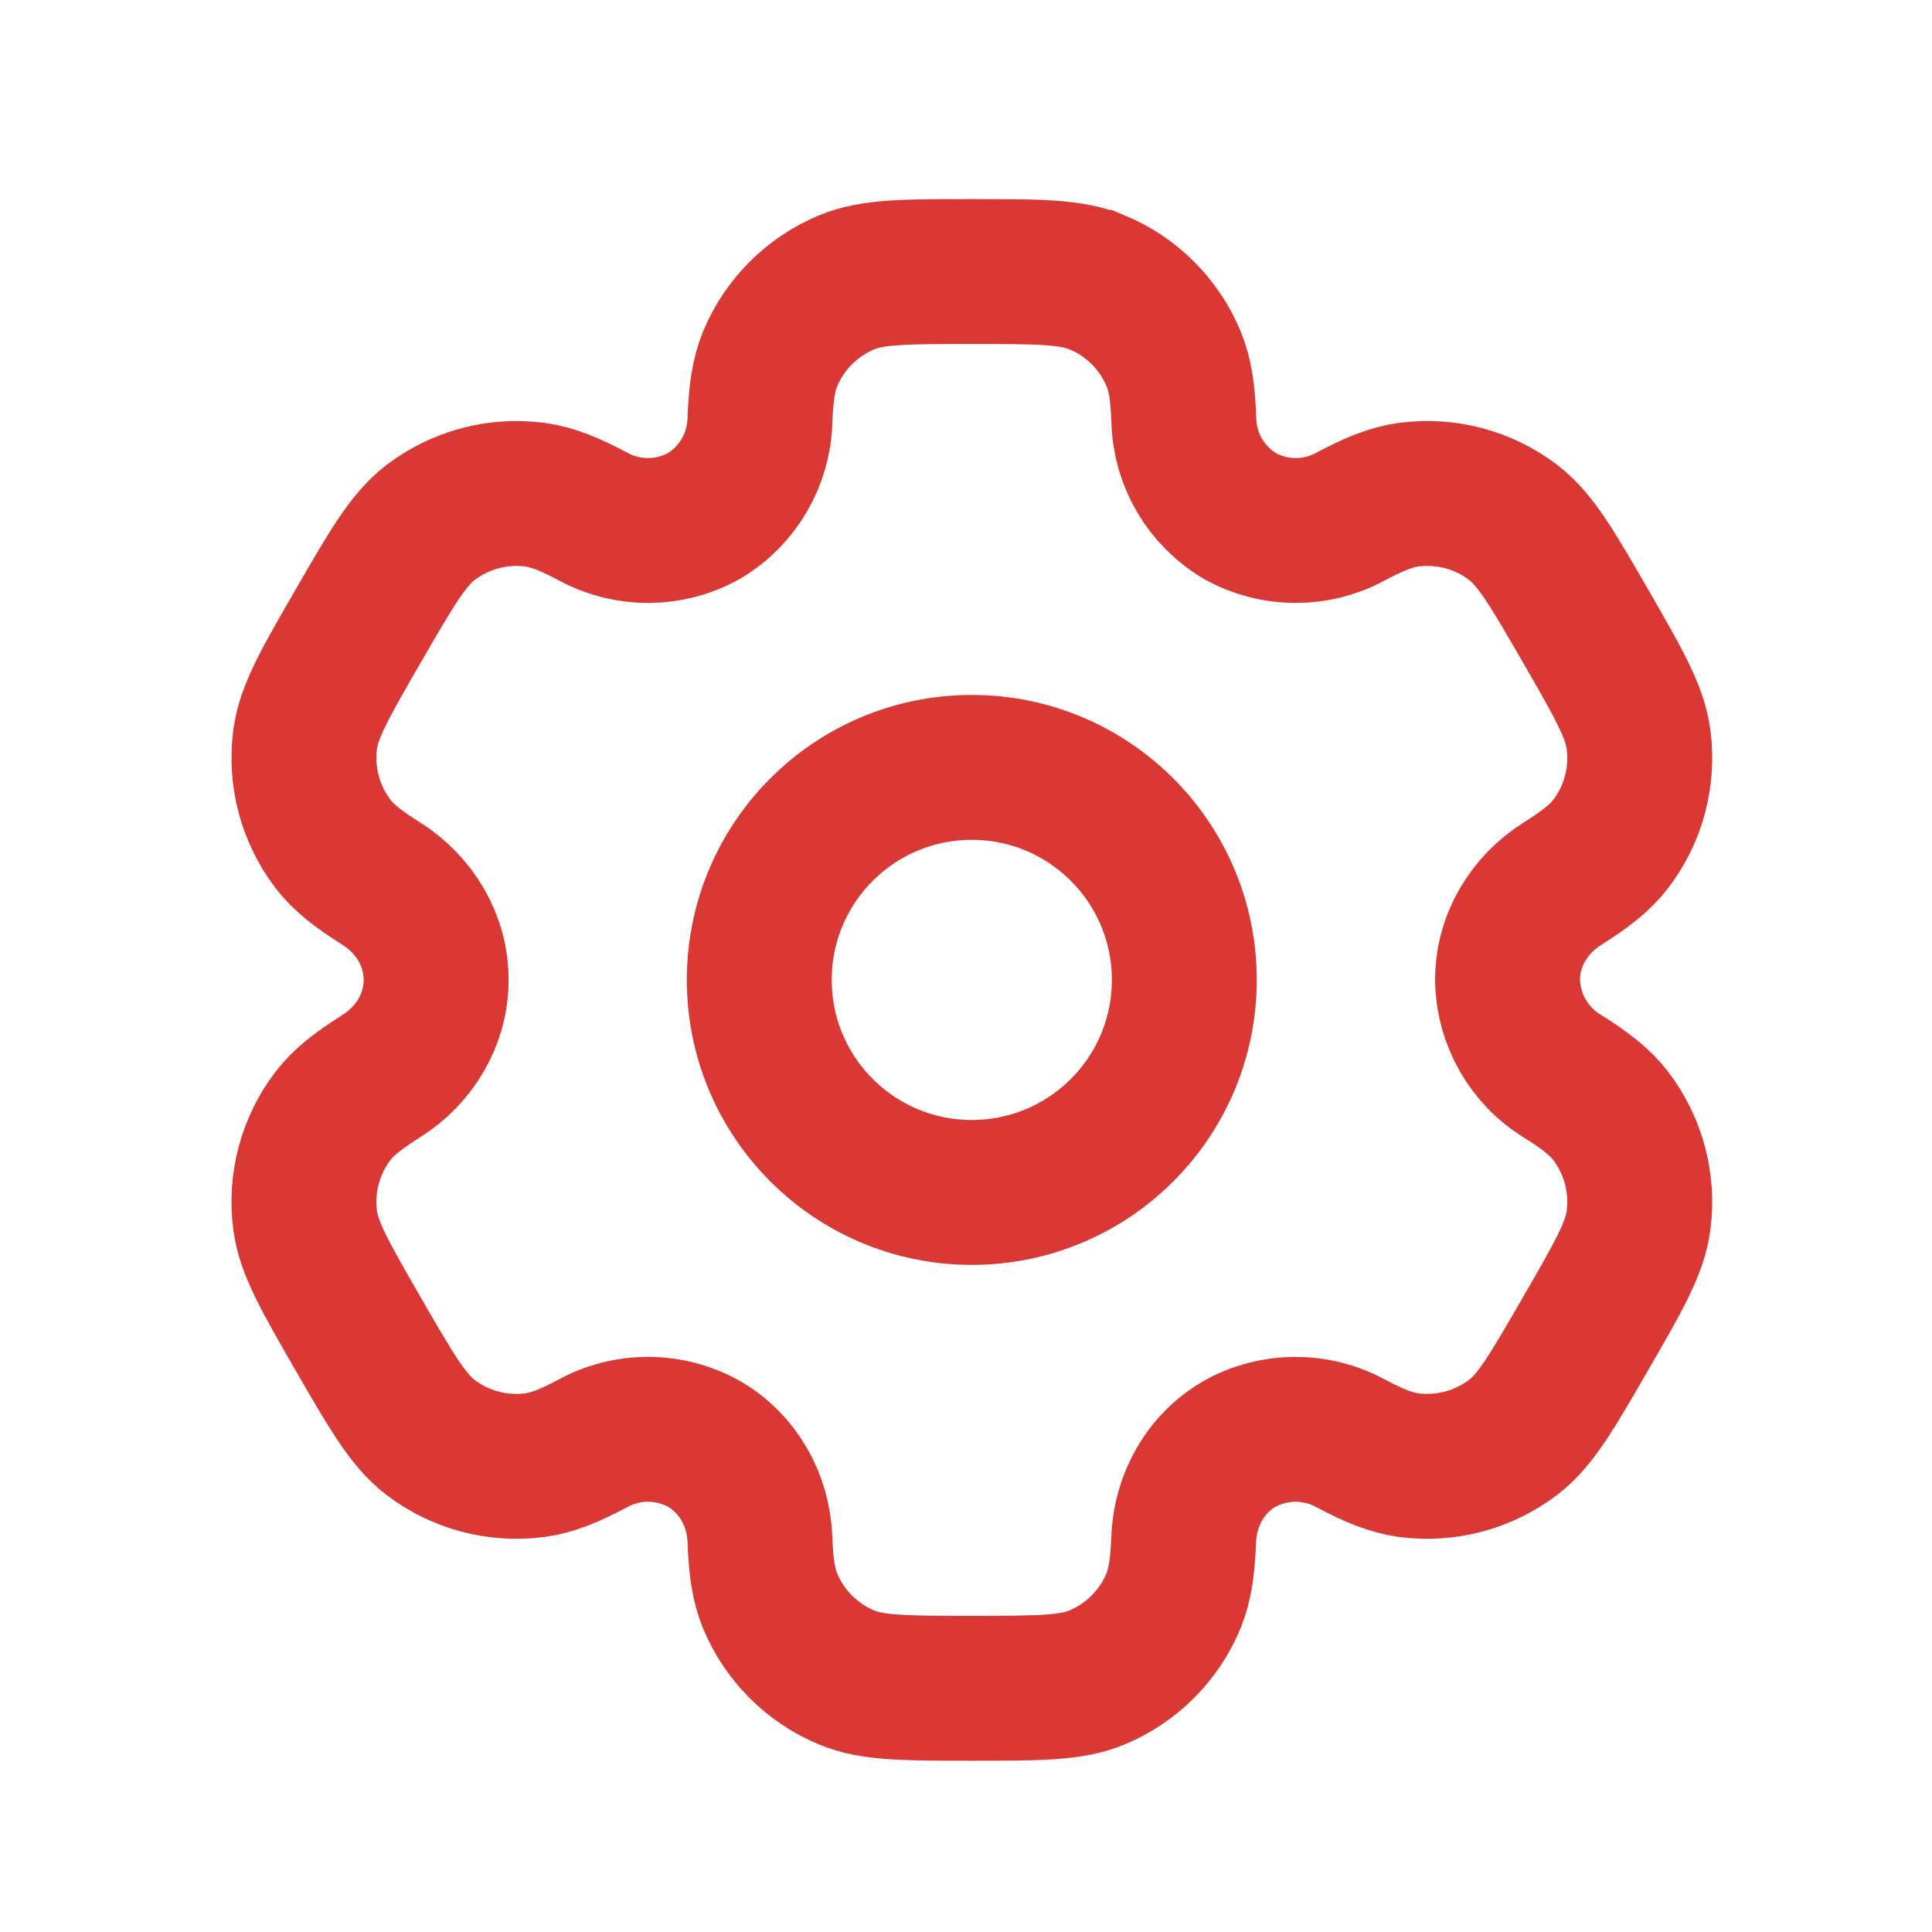
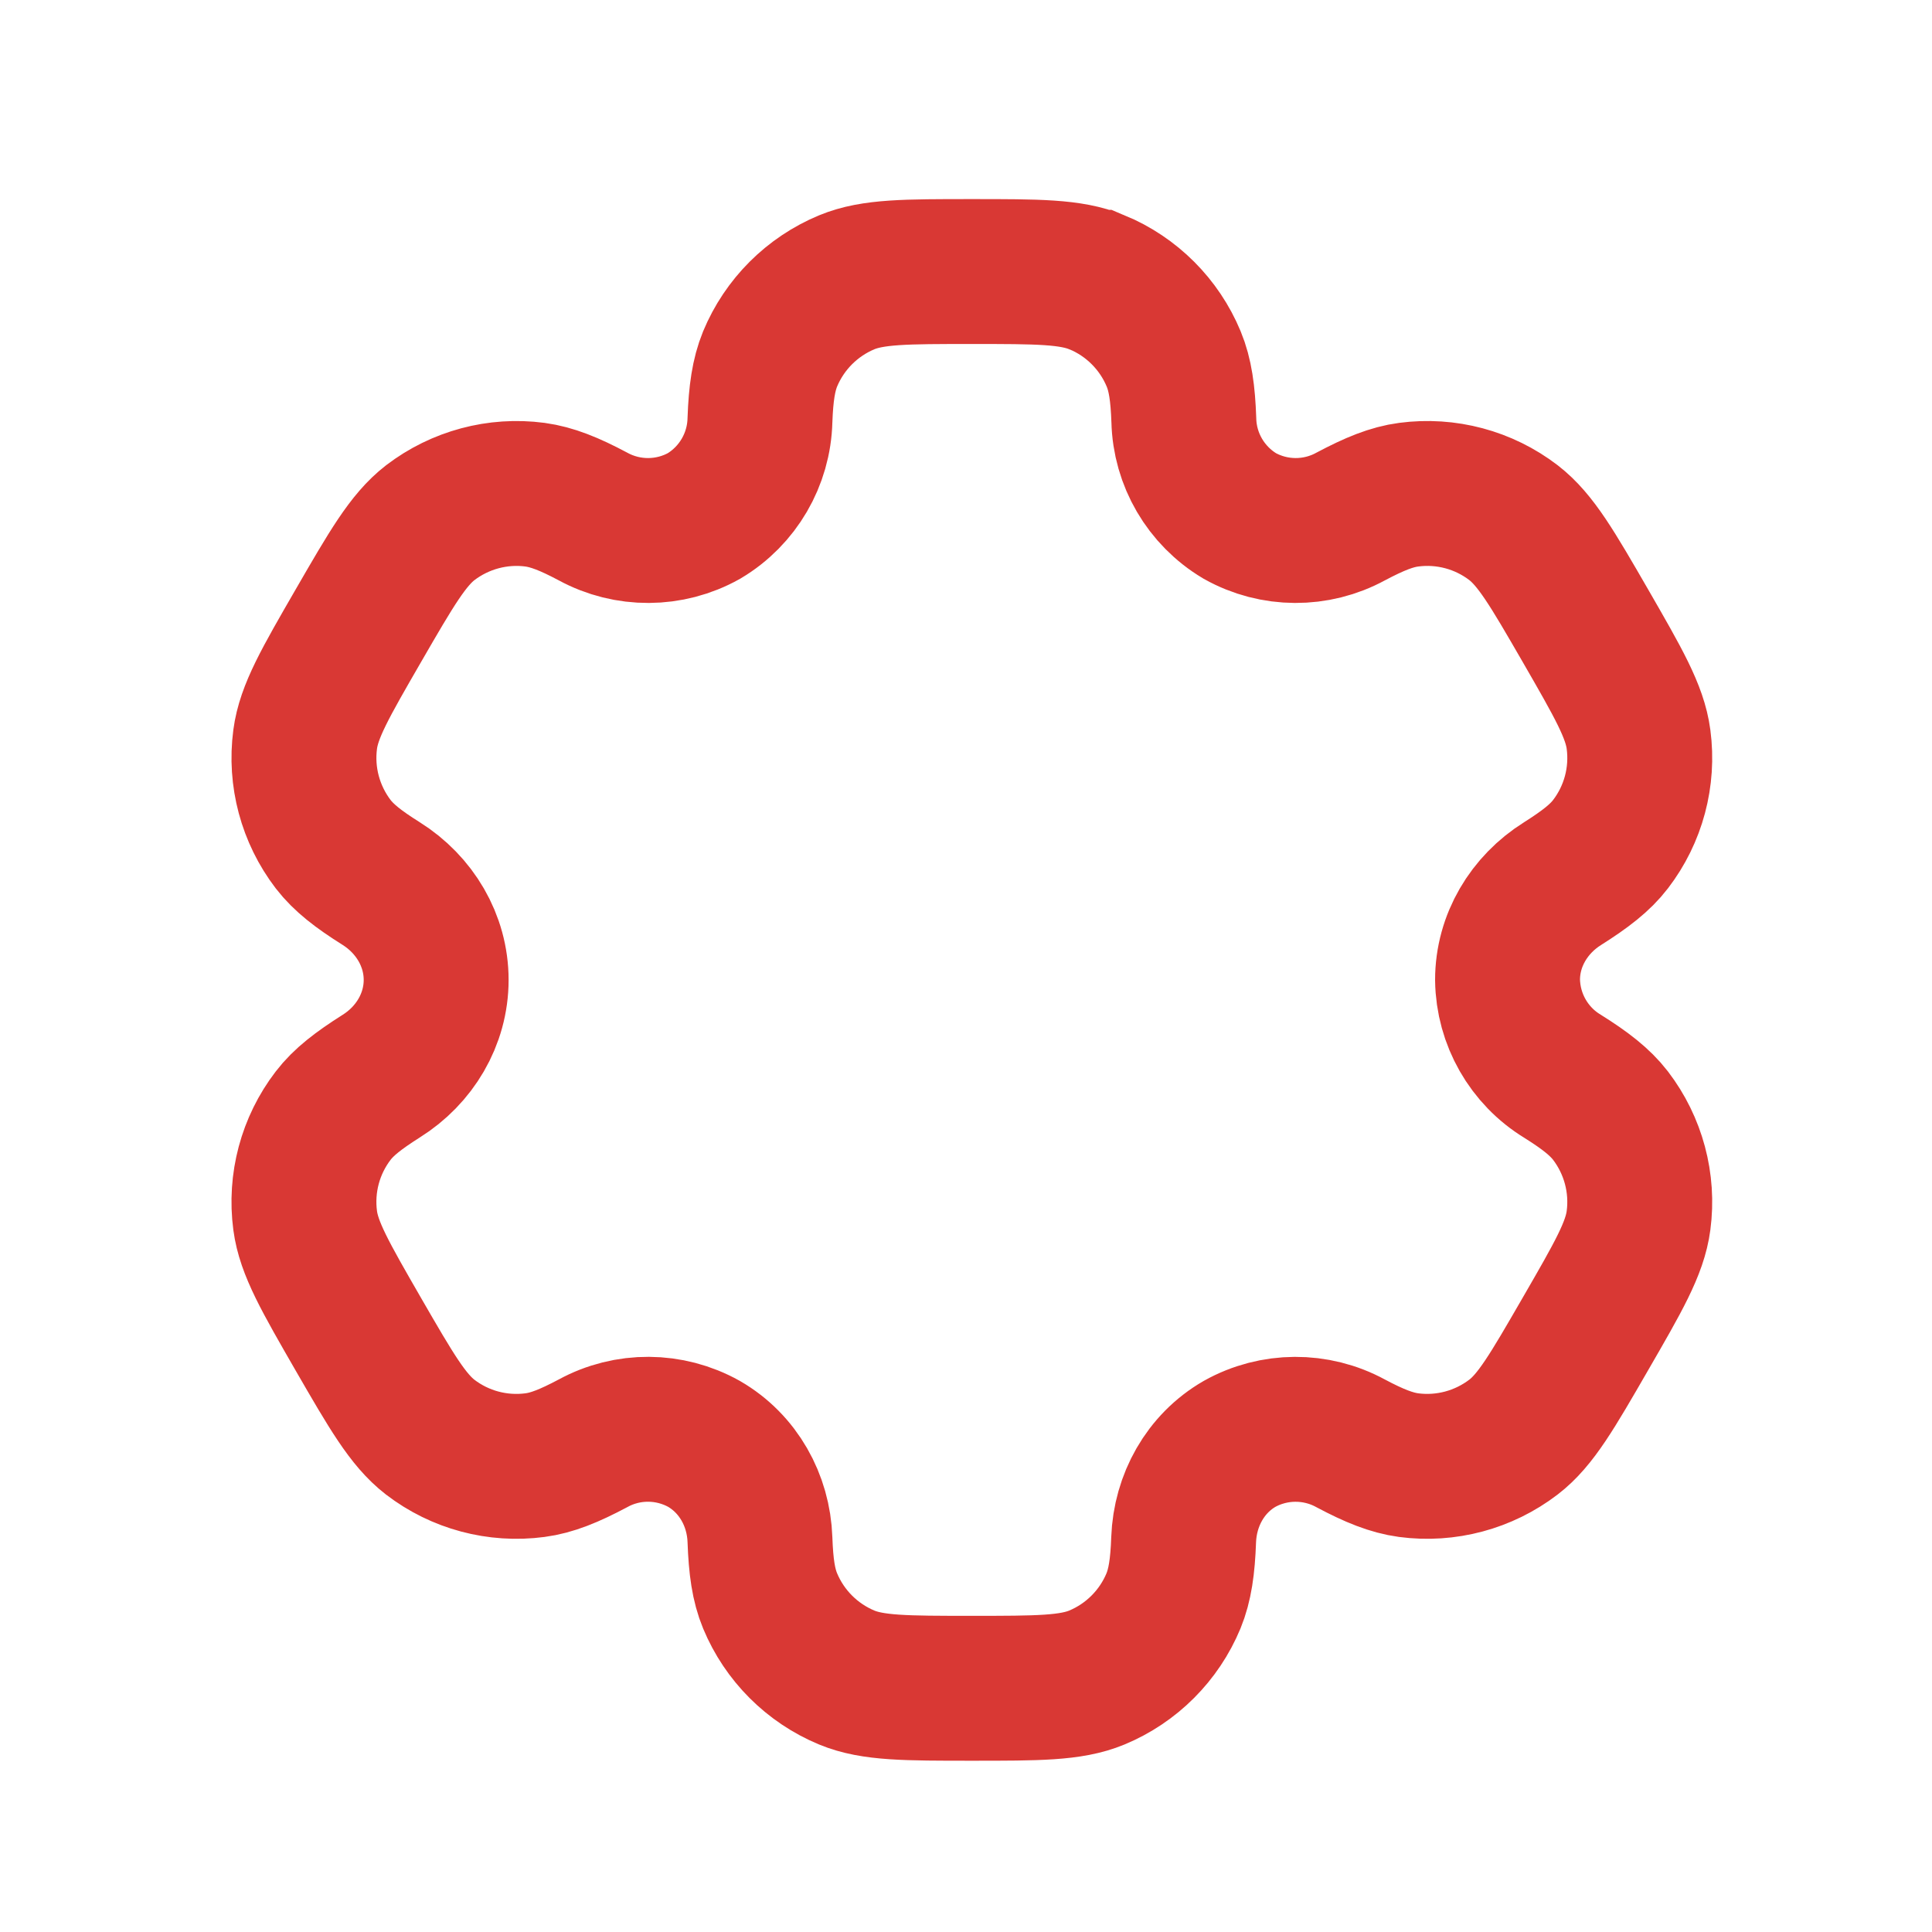
<svg xmlns="http://www.w3.org/2000/svg" width="100%" height="100%" viewBox="0 0 20 20" version="1.1" xml:space="preserve" style="fill-rule:evenodd;clip-rule:evenodd;">
  <g>
-     <circle cx="10.06" cy="10.144" r="2.2" style="fill:none;stroke:#d93834;stroke-width:1.5px;" />
-     <path d="M11.354,2.922c-0.269,-0.111 -0.611,-0.111 -1.294,-0.111c-0.683,0 -1.025,0 -1.294,0.111c-0.359,0.149 -0.645,0.435 -0.794,0.794c-0.067,0.164 -0.095,0.355 -0.105,0.633c-0.01,0.408 -0.229,0.783 -0.579,0.992c-0.356,0.199 -0.791,0.201 -1.149,0.006c-0.246,-0.131 -0.425,-0.202 -0.601,-0.226c-0.385,-0.051 -0.775,0.054 -1.084,0.29c-0.23,0.178 -0.402,0.474 -0.744,1.066c-0.342,0.592 -0.513,0.887 -0.551,1.177c-0.051,0.386 0.054,0.776 0.29,1.085c0.109,0.141 0.26,0.259 0.496,0.407c0.347,0.218 0.57,0.589 0.57,0.998c0,0.409 -0.223,0.78 -0.57,0.997c-0.235,0.149 -0.388,0.267 -0.496,0.408c-0.237,0.309 -0.341,0.699 -0.29,1.085c0.038,0.289 0.209,0.585 0.55,1.177c0.342,0.592 0.513,0.887 0.744,1.066c0.309,0.237 0.699,0.341 1.085,0.29c0.176,-0.023 0.354,-0.095 0.601,-0.226c0.358,-0.196 0.793,-0.193 1.149,0.006c0.354,0.205 0.565,0.583 0.579,0.992c0.01,0.279 0.037,0.469 0.105,0.633c0.149,0.359 0.435,0.645 0.794,0.794c0.269,0.111 0.611,0.111 1.294,0.111c0.683,0 1.025,0 1.294,-0.111c0.359,-0.149 0.645,-0.435 0.794,-0.794c0.067,-0.164 0.095,-0.354 0.105,-0.633c0.015,-0.409 0.225,-0.788 0.579,-0.992c0.356,-0.199 0.791,-0.201 1.149,-0.006c0.246,0.131 0.425,0.202 0.601,0.226c0.386,0.051 0.776,-0.054 1.085,-0.29c0.231,-0.177 0.402,-0.474 0.744,-1.066c0.342,-0.592 0.513,-0.887 0.551,-1.177c0.051,-0.386 -0.054,-0.776 -0.29,-1.085c-0.109,-0.141 -0.26,-0.259 -0.496,-0.407c-0.349,-0.212 -0.564,-0.59 -0.57,-0.998c0,-0.409 0.223,-0.78 0.57,-0.997c0.235,-0.149 0.388,-0.267 0.496,-0.408c0.237,-0.309 0.341,-0.699 0.29,-1.085c-0.038,-0.289 -0.209,-0.585 -0.55,-1.177c-0.342,-0.592 -0.513,-0.887 -0.744,-1.066c-0.309,-0.237 -0.699,-0.341 -1.085,-0.29c-0.176,0.023 -0.354,0.095 -0.601,0.226c-0.358,0.195 -0.792,0.193 -1.148,-0.006c-0.35,-0.209 -0.57,-0.584 -0.579,-0.992c-0.01,-0.279 -0.037,-0.469 -0.105,-0.633c-0.149,-0.359 -0.435,-0.645 -0.794,-0.794l-0.002,0Z" style="fill:none;fill-rule:nonzero;stroke:#d93834;stroke-width:1.5px;" />
+     <path d="M11.354,2.922c-0.269,-0.111 -0.611,-0.111 -1.294,-0.111c-0.683,0 -1.025,0 -1.294,0.111c-0.359,0.149 -0.645,0.435 -0.794,0.794c-0.067,0.164 -0.095,0.355 -0.105,0.633c-0.01,0.408 -0.229,0.783 -0.579,0.992c-0.356,0.199 -0.791,0.201 -1.149,0.006c-0.246,-0.131 -0.425,-0.202 -0.601,-0.226c-0.385,-0.051 -0.775,0.054 -1.084,0.29c-0.23,0.178 -0.402,0.474 -0.744,1.066c-0.342,0.592 -0.513,0.887 -0.551,1.177c-0.051,0.386 0.054,0.776 0.29,1.085c0.109,0.141 0.26,0.259 0.496,0.407c0.347,0.218 0.57,0.589 0.57,0.998c0,0.409 -0.223,0.78 -0.57,0.997c-0.235,0.149 -0.388,0.267 -0.496,0.408c-0.237,0.309 -0.341,0.699 -0.29,1.085c0.038,0.289 0.209,0.585 0.55,1.177c0.342,0.592 0.513,0.887 0.744,1.066c0.309,0.237 0.699,0.341 1.085,0.29c0.176,-0.023 0.354,-0.095 0.601,-0.226c0.358,-0.196 0.793,-0.193 1.149,0.006c0.354,0.205 0.565,0.583 0.579,0.992c0.01,0.279 0.037,0.469 0.105,0.633c0.149,0.359 0.435,0.645 0.794,0.794c0.269,0.111 0.611,0.111 1.294,0.111c0.683,0 1.025,0 1.294,-0.111c0.359,-0.149 0.645,-0.435 0.794,-0.794c0.067,-0.164 0.095,-0.354 0.105,-0.633c0.015,-0.409 0.225,-0.788 0.579,-0.992c0.356,-0.199 0.791,-0.201 1.149,-0.006c0.246,0.131 0.425,0.202 0.601,0.226c0.386,0.051 0.776,-0.054 1.085,-0.29c0.231,-0.177 0.402,-0.474 0.744,-1.066c0.342,-0.592 0.513,-0.887 0.551,-1.177c0.051,-0.386 -0.054,-0.776 -0.29,-1.085c-0.109,-0.141 -0.26,-0.259 -0.496,-0.407c-0.349,-0.212 -0.564,-0.59 -0.57,-0.998c0,-0.409 0.223,-0.78 0.57,-0.997c0.235,-0.149 0.388,-0.267 0.496,-0.408c0.237,-0.309 0.341,-0.699 0.29,-1.085c-0.038,-0.289 -0.209,-0.585 -0.55,-1.177c-0.342,-0.592 -0.513,-0.887 -0.744,-1.066c-0.309,-0.237 -0.699,-0.341 -1.085,-0.29c-0.176,0.023 -0.354,0.095 -0.601,0.226c-0.358,0.195 -0.792,0.193 -1.148,-0.006c-0.35,-0.209 -0.57,-0.584 -0.579,-0.992c-0.01,-0.279 -0.037,-0.469 -0.105,-0.633c-0.149,-0.359 -0.435,-0.645 -0.794,-0.794Z" style="fill:none;fill-rule:nonzero;stroke:#d93834;stroke-width:1.5px;" />
  </g>
</svg>